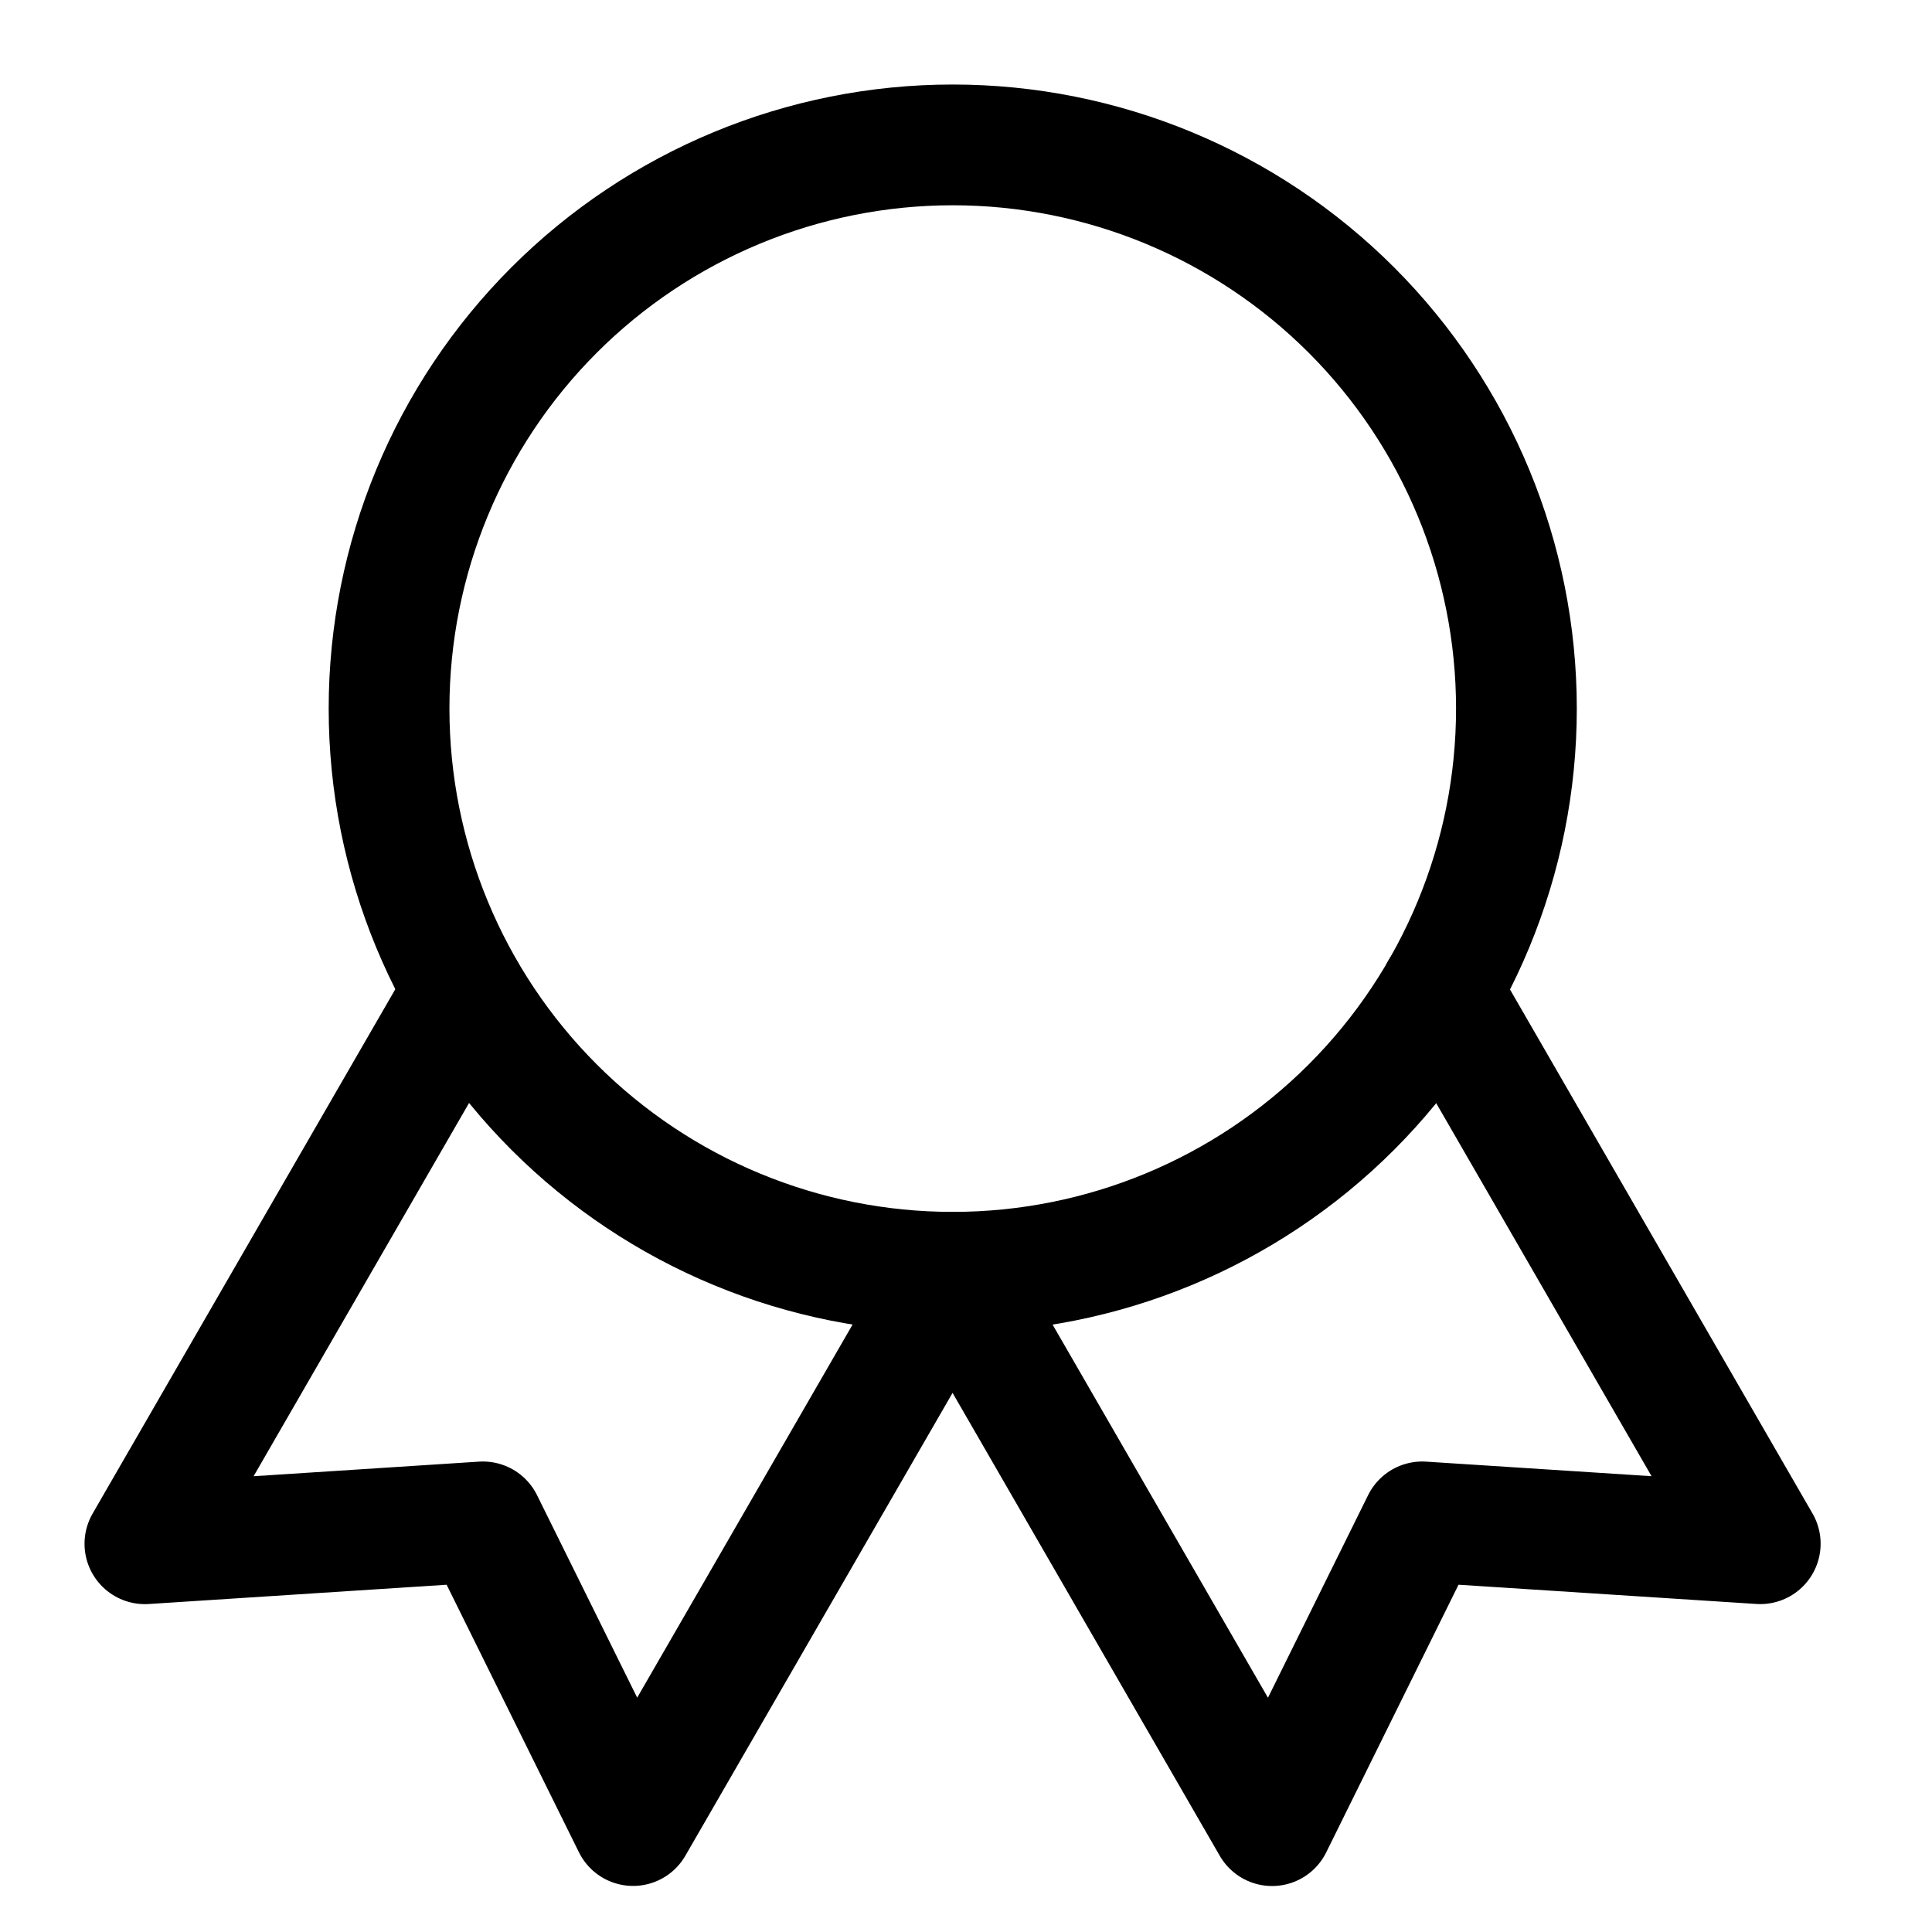
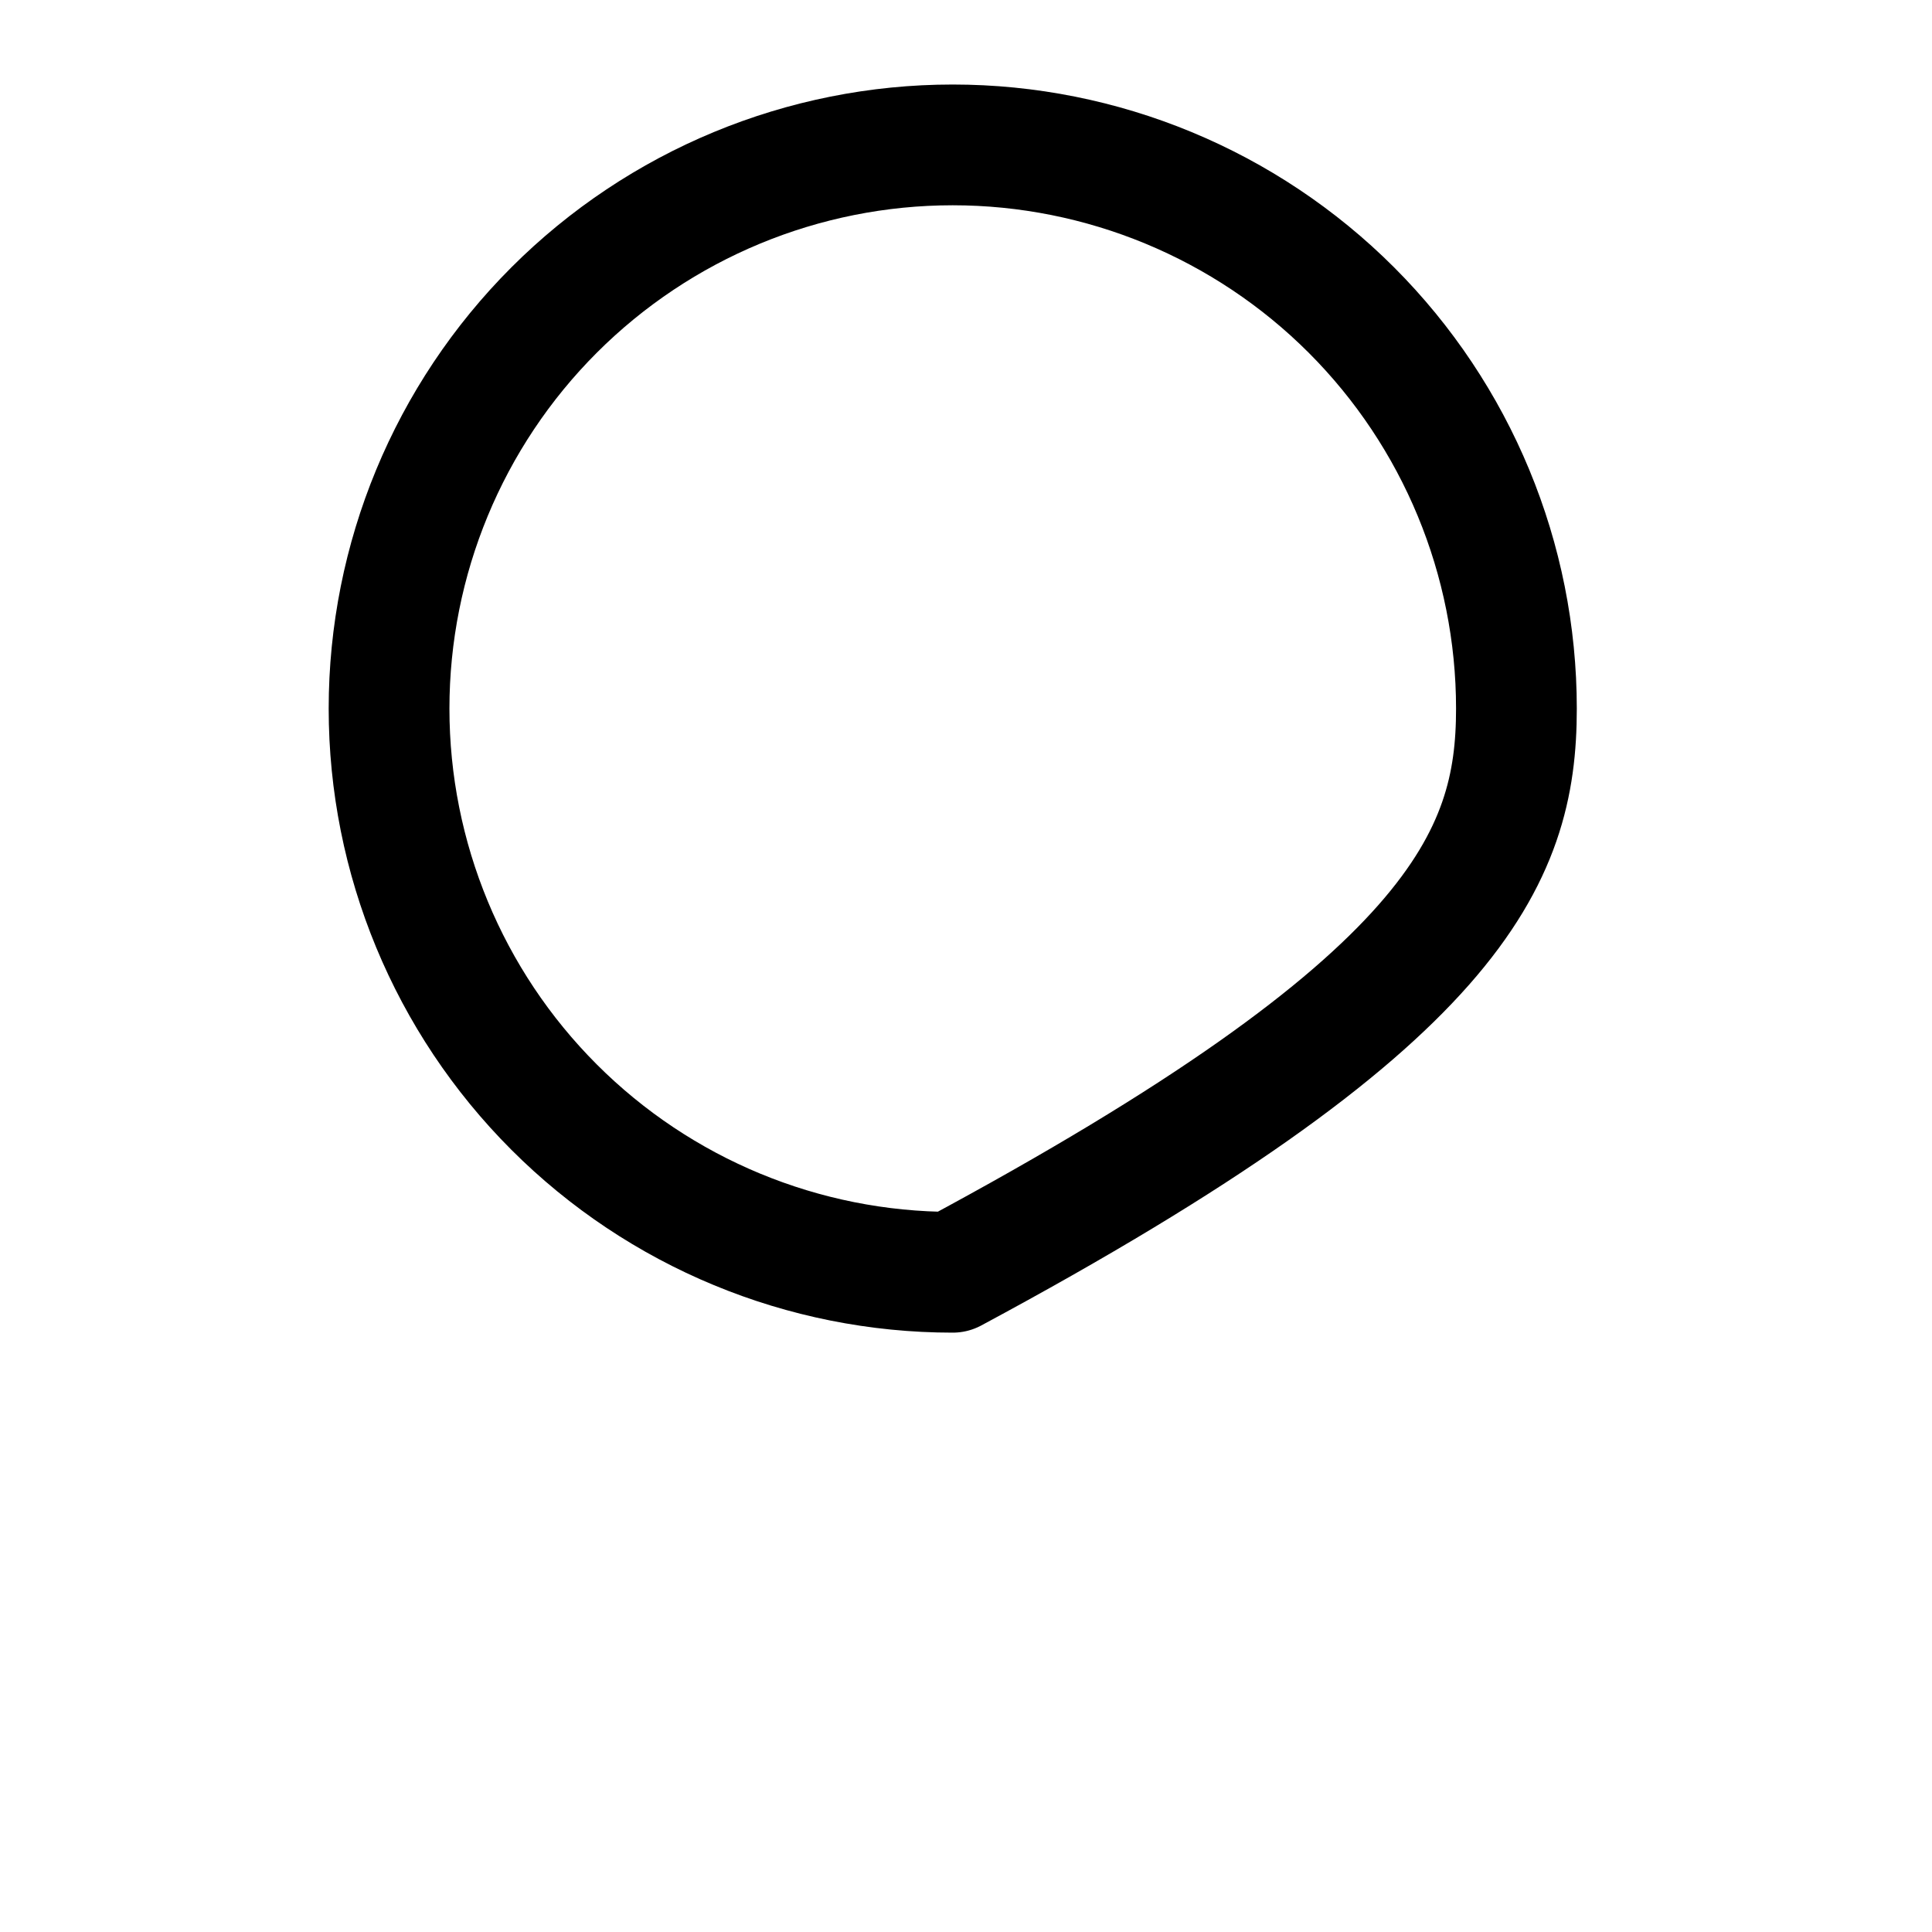
<svg xmlns="http://www.w3.org/2000/svg" width="40" height="40" viewBox="0 0 40 40" fill="none">
-   <path d="M8.055 14.671C8.055 17.766 9.284 20.734 11.473 22.923C13.662 25.112 16.63 26.341 19.725 26.341C22.82 26.341 25.789 25.112 27.978 22.923C30.166 20.734 31.396 17.766 31.396 14.671C31.396 11.575 30.166 8.607 27.978 6.418C25.789 4.23 22.82 3 19.725 3C16.63 3 13.662 4.23 11.473 6.418C9.284 8.607 8.055 11.575 8.055 14.671Z" stroke="black" stroke-width="2.5" stroke-linecap="round" stroke-linejoin="round" />
-   <path d="M19.724 26.341L26.337 37.798L29.446 31.509L36.444 31.961L29.831 20.506M9.613 20.506L3 31.962L9.998 31.509L13.107 37.796L19.72 26.341" stroke="black" stroke-width="2.5" stroke-linecap="round" stroke-linejoin="round" />
+   <path d="M8.055 14.671C8.055 17.766 9.284 20.734 11.473 22.923C13.662 25.112 16.63 26.341 19.725 26.341C30.166 20.734 31.396 17.766 31.396 14.671C31.396 11.575 30.166 8.607 27.978 6.418C25.789 4.23 22.82 3 19.725 3C16.63 3 13.662 4.23 11.473 6.418C9.284 8.607 8.055 11.575 8.055 14.671Z" stroke="black" stroke-width="2.5" stroke-linecap="round" stroke-linejoin="round" />
</svg>